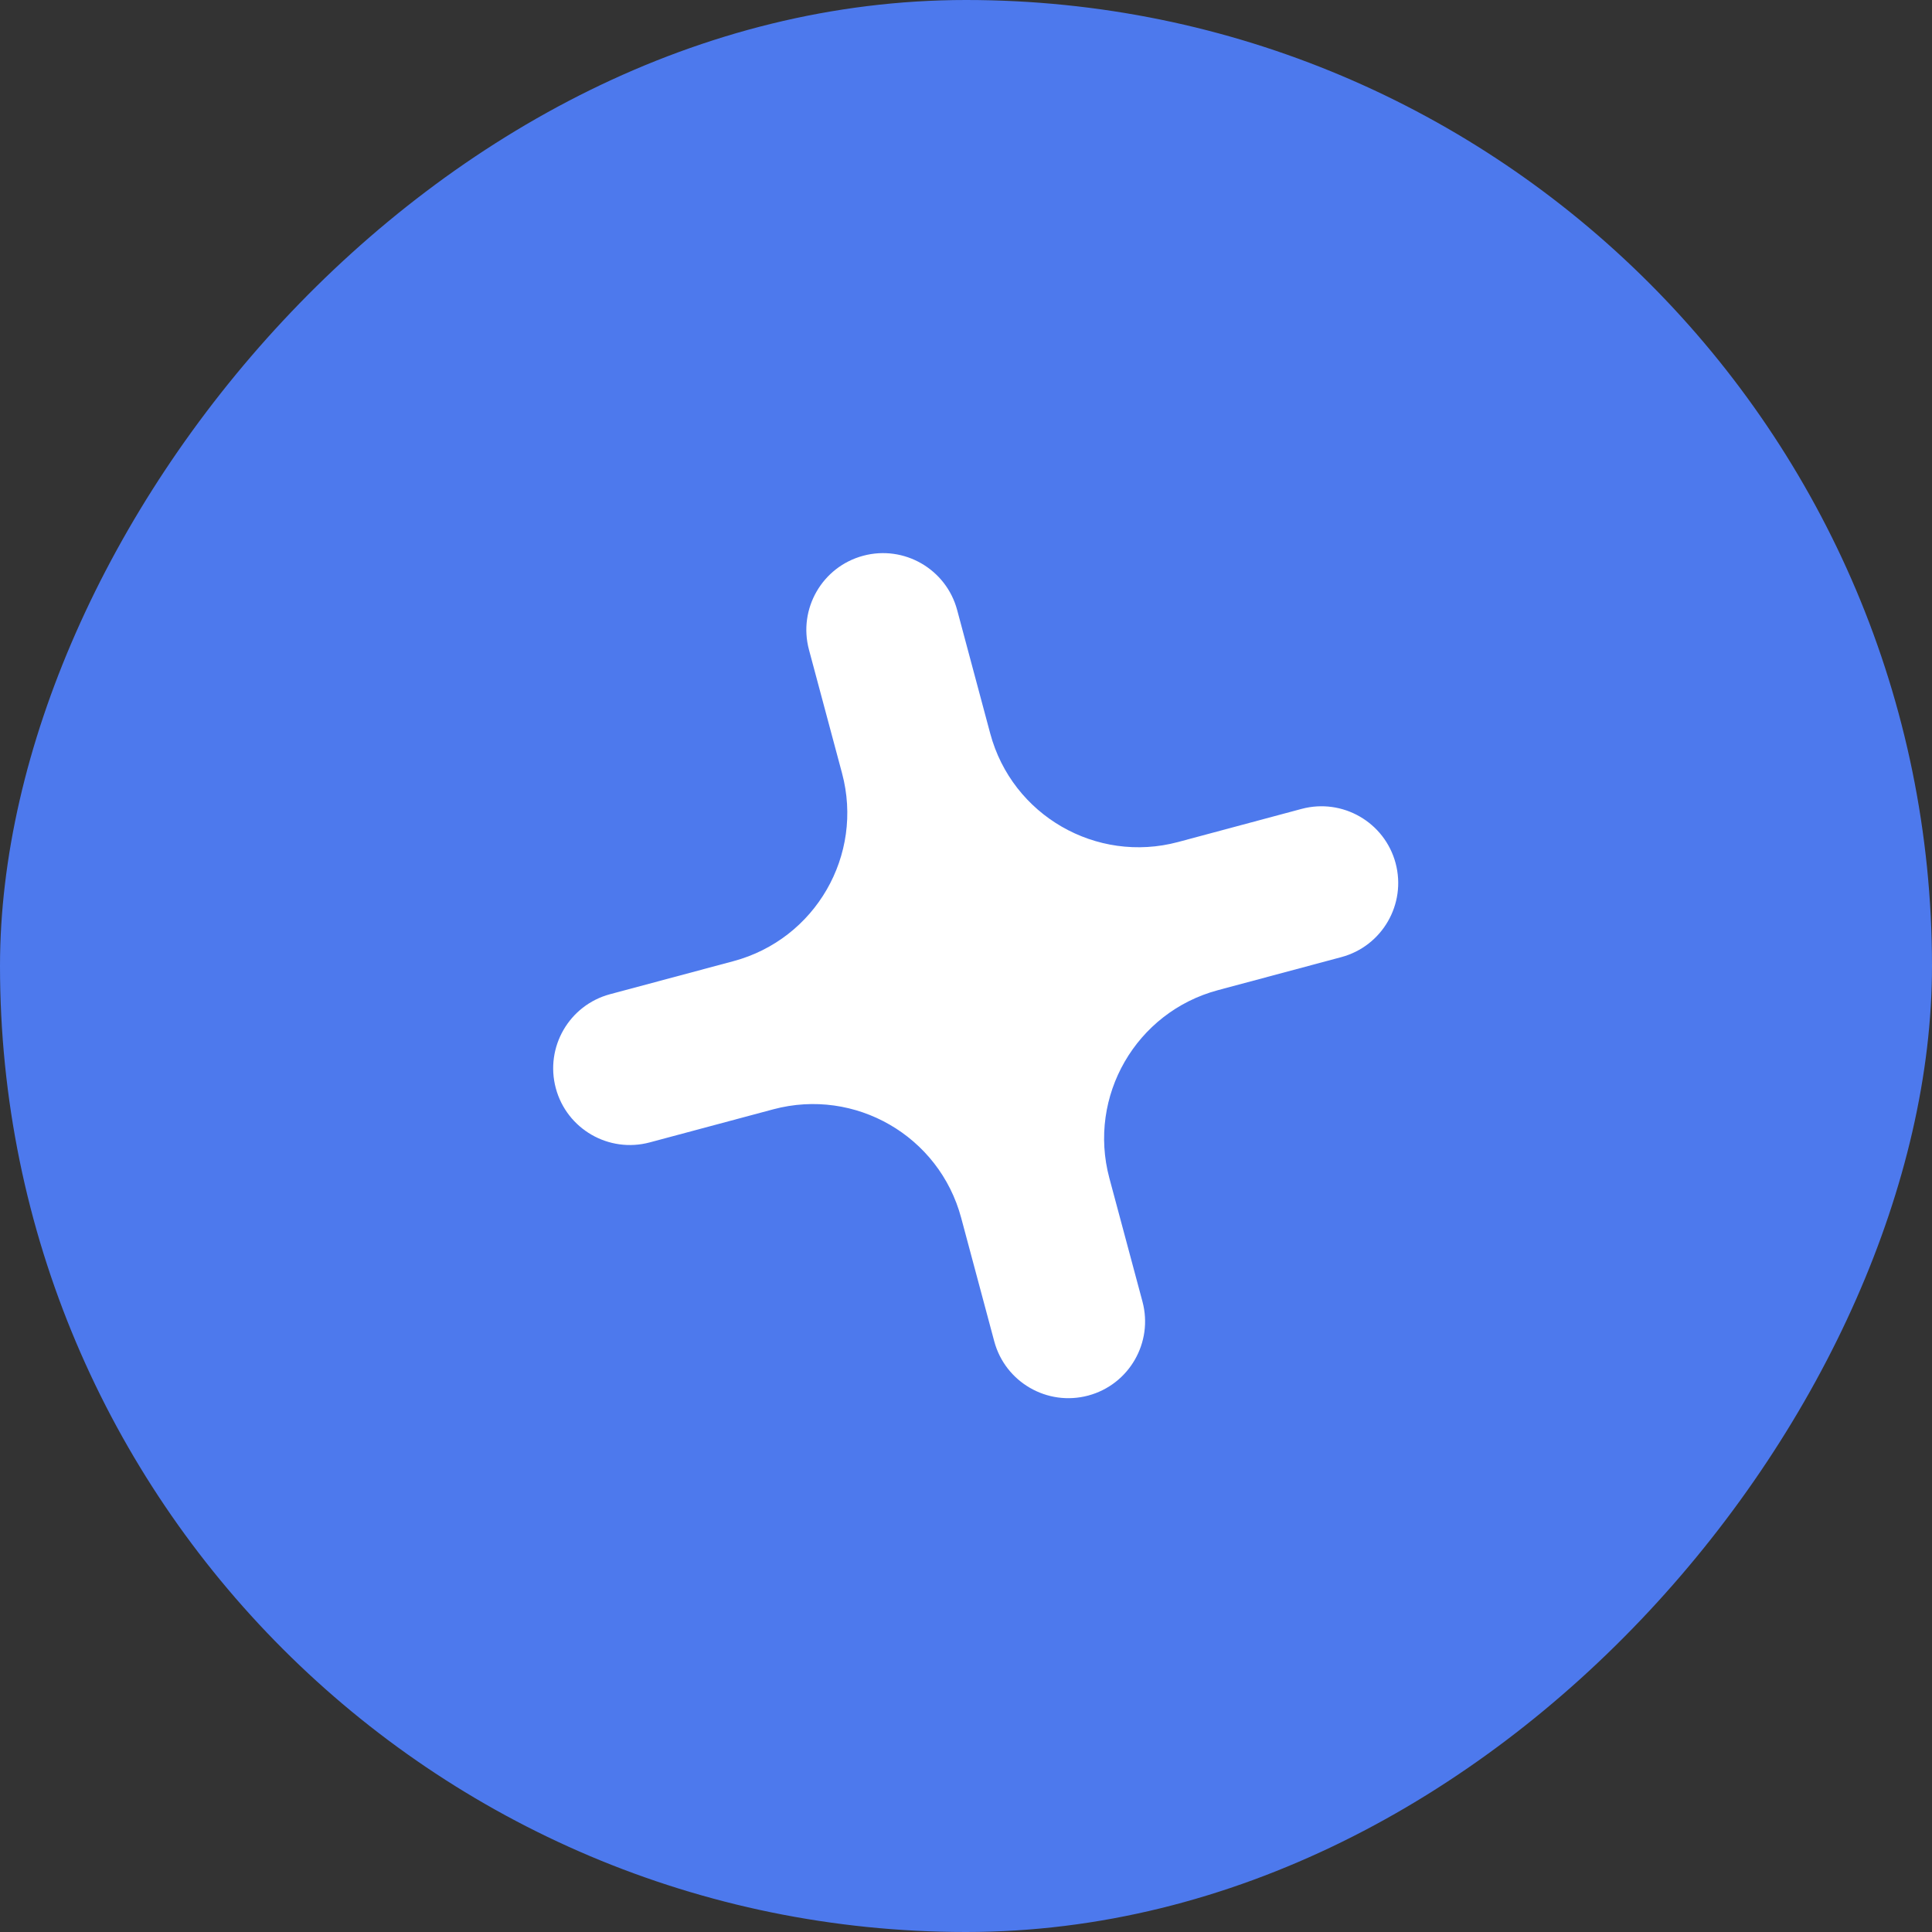
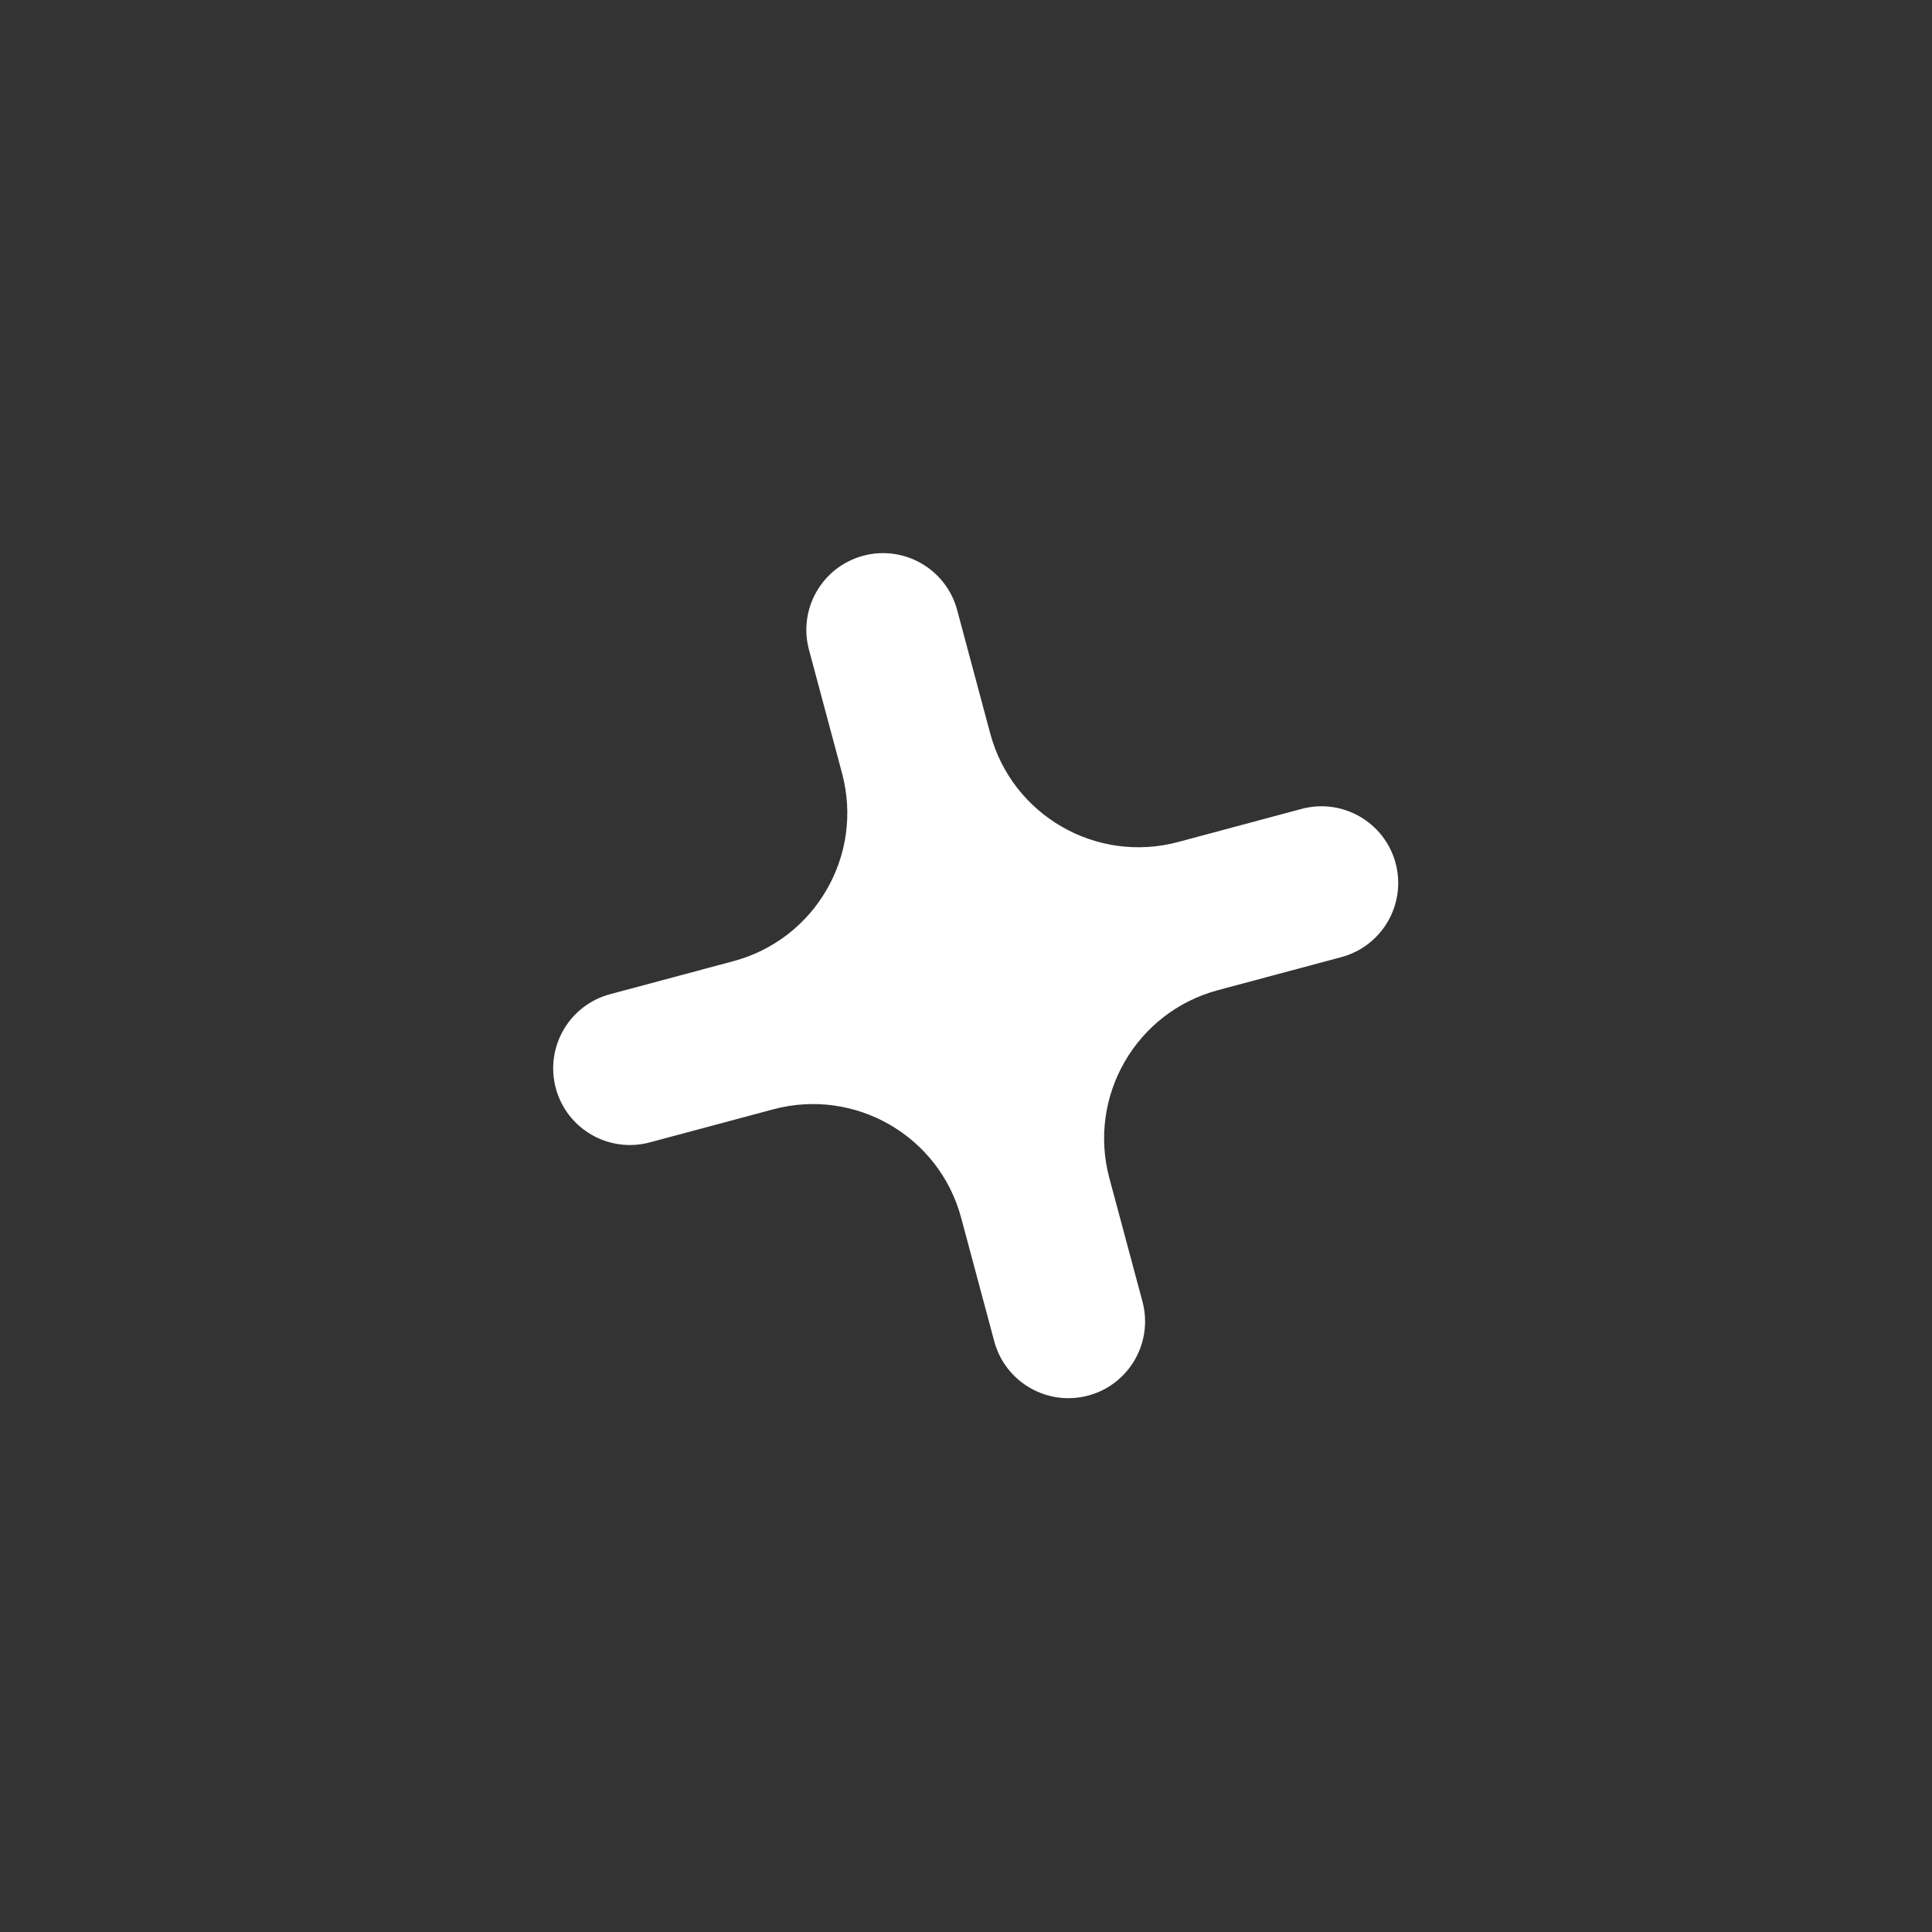
<svg xmlns="http://www.w3.org/2000/svg" width="50" height="50" viewBox="0 0 50 50" fill="none">
  <rect x="0" y="0" width="50" height="50" fill="#333333" stroke="none" />
-   <rect width="50" height="50" rx="25" transform="matrix(1 1.74846e-07 1.74846e-07 -1 0 50)" fill="#4D79ED" />
  <path d="M14.384 28.162C14.101 27.102 14.729 26.014 15.788 25.73L18.984 24.874C21.102 24.306 22.36 22.129 21.792 20.011L20.936 16.815C20.652 15.756 21.28 14.667 22.339 14.383C23.398 14.099 24.487 14.728 24.771 15.787L25.199 17.385L25.627 18.983C26.195 21.101 28.372 22.358 30.49 21.791L33.686 20.934C34.745 20.651 35.834 21.279 36.118 22.338C36.401 23.397 35.773 24.486 34.714 24.77L31.518 25.626C29.4 26.194 28.143 28.371 28.71 30.489L29.567 33.685C29.85 34.744 29.222 35.833 28.163 36.117C27.104 36.4 26.015 35.772 25.731 34.713L24.875 31.517C24.307 29.398 22.13 28.142 20.012 28.709L16.816 29.565C15.757 29.849 14.668 29.221 14.384 28.162Z" fill="white" />
</svg>